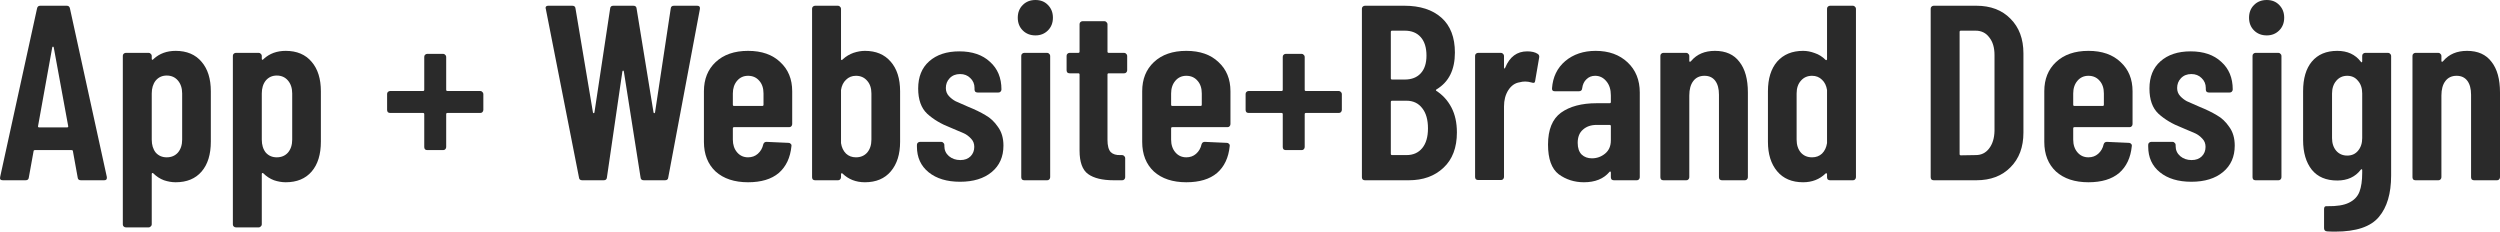
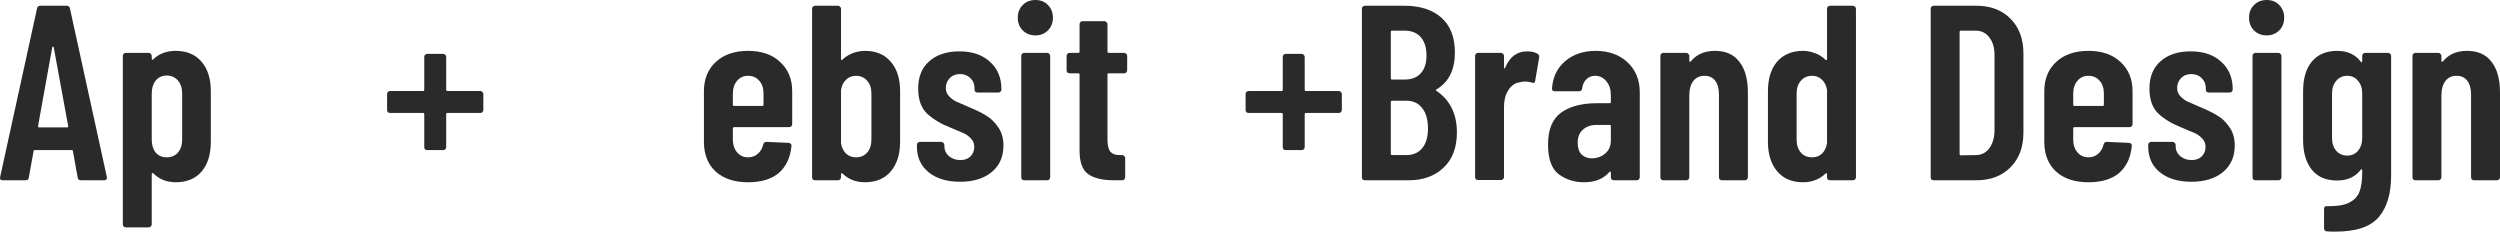
<svg xmlns="http://www.w3.org/2000/svg" viewBox="0 0 180.488 16.723" fill="none">
  <path d="M5.842 13.014C5.698 13.014 5.62 12.948 5.608 12.816L5.266 10.926C5.266 10.866 5.23 10.836 5.158 10.836H2.53C2.458 10.836 2.422 10.866 2.422 10.926L2.08 12.816C2.068 12.948 1.99 13.014 1.846 13.014H0.208C0.04 13.014 -0.026 12.936 0.01 12.78L2.674 0.612C2.698 0.48 2.776 0.414 2.908 0.414H4.816C4.948 0.414 5.026 0.48 5.05 0.612L7.714 12.78V12.852C7.714 12.96 7.648 13.014 7.516 13.014H5.842ZM2.746 9.108C2.734 9.168 2.764 9.198 2.836 9.198H4.834C4.906 9.198 4.936 9.168 4.924 9.108L3.88 3.42C3.868 3.384 3.85 3.366 3.826 3.366C3.802 3.366 3.784 3.384 3.772 3.42L2.746 9.108Z" fill="#2A2A2A" />
  <path d="M12.683 3.672C13.487 3.672 14.111 3.936 14.555 4.464C14.999 4.98 15.221 5.688 15.221 6.588V10.224C15.221 11.148 14.999 11.868 14.555 12.384C14.111 12.9 13.487 13.158 12.683 13.158C12.407 13.158 12.125 13.11 11.837 13.014C11.549 12.906 11.291 12.738 11.063 12.51C11.039 12.486 11.015 12.48 10.991 12.492C10.967 12.504 10.955 12.528 10.955 12.564V16.2C10.955 16.26 10.931 16.308 10.883 16.344C10.847 16.392 10.799 16.416 10.739 16.416H9.083C9.023 16.416 8.969 16.392 8.921 16.344C8.885 16.308 8.867 16.26 8.867 16.2V4.032C8.867 3.972 8.885 3.924 8.921 3.888C8.969 3.84 9.023 3.816 9.083 3.816H10.739C10.799 3.816 10.847 3.84 10.883 3.888C10.931 3.924 10.955 3.972 10.955 4.032V4.248C10.955 4.284 10.967 4.308 10.991 4.32C11.027 4.32 11.063 4.296 11.099 4.248C11.519 3.864 12.047 3.672 12.683 3.672ZM13.151 6.75C13.151 6.366 13.049 6.054 12.845 5.814C12.641 5.574 12.371 5.454 12.035 5.454C11.711 5.454 11.447 5.574 11.243 5.814C11.051 6.054 10.955 6.366 10.955 6.75V10.08C10.955 10.464 11.051 10.776 11.243 11.016C11.447 11.244 11.711 11.358 12.035 11.358C12.371 11.358 12.641 11.244 12.845 11.016C13.049 10.776 13.151 10.464 13.151 10.08V6.75Z" fill="#2A2A2A" />
-   <path d="M20.628 3.672C21.432 3.672 22.056 3.936 22.5 4.464C22.944 4.98 23.166 5.688 23.166 6.588V10.224C23.166 11.148 22.944 11.868 22.5 12.384C22.056 12.9 21.432 13.158 20.628 13.158C20.352 13.158 20.07 13.11 19.782 13.014C19.494 12.906 19.236 12.738 19.008 12.51C18.984 12.486 18.96 12.48 18.936 12.492C18.912 12.504 18.9 12.528 18.9 12.564V16.2C18.9 16.26 18.876 16.308 18.828 16.344C18.792 16.392 18.744 16.416 18.684 16.416H17.028C16.968 16.416 16.914 16.392 16.866 16.344C16.83 16.308 16.812 16.26 16.812 16.2V4.032C16.812 3.972 16.83 3.924 16.866 3.888C16.914 3.84 16.968 3.816 17.028 3.816H18.684C18.744 3.816 18.792 3.84 18.828 3.888C18.876 3.924 18.9 3.972 18.9 4.032V4.248C18.9 4.284 18.912 4.308 18.936 4.32C18.972 4.32 19.008 4.296 19.044 4.248C19.464 3.864 19.992 3.672 20.628 3.672ZM21.096 6.75C21.096 6.366 20.994 6.054 20.79 5.814C20.586 5.574 20.316 5.454 19.98 5.454C19.656 5.454 19.392 5.574 19.188 5.814C18.996 6.054 18.9 6.366 18.9 6.75V10.08C18.9 10.464 18.996 10.776 19.188 11.016C19.392 11.244 19.656 11.358 19.98 11.358C20.316 11.358 20.586 11.244 20.79 11.016C20.994 10.776 21.096 10.464 21.096 10.08V6.75Z" fill="#2A2A2A" />
  <path d="M34.679 6.57C34.739 6.57 34.787 6.594 34.823 6.642C34.871 6.678 34.895 6.726 34.895 6.786V7.938C34.895 7.998 34.871 8.052 34.823 8.1C34.787 8.136 34.739 8.154 34.679 8.154H32.303C32.243 8.154 32.213 8.184 32.213 8.244V10.62C32.213 10.68 32.189 10.734 32.141 10.782C32.105 10.818 32.057 10.836 31.997 10.836H30.845C30.785 10.836 30.731 10.818 30.683 10.782C30.647 10.734 30.629 10.68 30.629 10.62V8.244C30.629 8.184 30.599 8.154 30.539 8.154H28.163C28.103 8.154 28.049 8.136 28.001 8.1C27.965 8.052 27.947 7.998 27.947 7.938V6.786C27.947 6.726 27.965 6.678 28.001 6.642C28.049 6.594 28.103 6.57 28.163 6.57H30.539C30.599 6.57 30.629 6.54 30.629 6.48V4.104C30.629 4.044 30.647 3.996 30.683 3.96C30.731 3.912 30.785 3.888 30.845 3.888H31.997C32.057 3.888 32.105 3.912 32.141 3.96C32.189 3.996 32.213 4.044 32.213 4.104V6.48C32.213 6.54 32.243 6.57 32.303 6.57H34.679Z" fill="#2A2A2A" />
-   <path d="M42.034 13.014C41.89 13.014 41.812 12.948 41.8 12.816L39.406 0.648L39.388 0.576C39.388 0.468 39.454 0.414 39.586 0.414H41.314C41.458 0.414 41.536 0.48 41.548 0.612L42.808 8.118C42.82 8.154 42.838 8.172 42.862 8.172C42.886 8.172 42.904 8.154 42.916 8.118L44.05 0.612C44.062 0.48 44.14 0.414 44.284 0.414H45.724C45.868 0.414 45.946 0.48 45.958 0.612L47.182 8.118C47.194 8.154 47.212 8.172 47.236 8.172C47.26 8.172 47.278 8.154 47.29 8.118L48.424 0.612C48.436 0.48 48.514 0.414 48.658 0.414H50.332C50.488 0.414 50.554 0.492 50.53 0.648L48.244 12.816C48.232 12.948 48.154 13.014 48.01 13.014H46.48C46.336 13.014 46.258 12.948 46.246 12.816L45.04 5.166C45.028 5.118 45.01 5.094 44.986 5.094C44.962 5.094 44.944 5.118 44.932 5.166L43.816 12.816C43.804 12.948 43.726 13.014 43.582 13.014H42.034Z" fill="#2A2A2A" />
  <path d="M57.193 8.964C57.193 9.024 57.169 9.078 57.121 9.126C57.085 9.162 57.037 9.18 56.977 9.18H52.999C52.938 9.18 52.908 9.21 52.908 9.27V10.08C52.908 10.452 53.011 10.758 53.215 10.998C53.419 11.238 53.683 11.358 54.006 11.358C54.282 11.358 54.516 11.274 54.708 11.106C54.912 10.926 55.044 10.698 55.104 10.422C55.14 10.302 55.218 10.242 55.338 10.242L56.941 10.314C57.001 10.314 57.049 10.338 57.085 10.386C57.133 10.422 57.151 10.476 57.139 10.548C57.055 11.388 56.748 12.036 56.22 12.492C55.692 12.936 54.954 13.158 54.006 13.158C53.023 13.158 52.242 12.9 51.666 12.384C51.102 11.856 50.82 11.142 50.82 10.242V6.588C50.82 5.712 51.102 5.01 51.666 4.482C52.242 3.942 53.023 3.672 54.006 3.672C54.99 3.672 55.764 3.942 56.328 4.482C56.905 5.01 57.193 5.712 57.193 6.588V8.964ZM54.006 5.472C53.683 5.472 53.419 5.592 53.215 5.832C53.011 6.072 52.908 6.378 52.908 6.75V7.56C52.908 7.62 52.938 7.65 52.999 7.65H55.032C55.092 7.65 55.122 7.62 55.122 7.56V6.75C55.122 6.366 55.02 6.06 54.816 5.832C54.612 5.592 54.342 5.472 54.006 5.472Z" fill="#2A2A2A" />
  <path d="M62.444 3.672C63.236 3.672 63.855 3.93 64.299 4.446C64.755 4.962 64.983 5.676 64.983 6.588V10.242C64.983 11.13 64.761 11.838 64.317 12.366C63.873 12.894 63.248 13.158 62.444 13.158C61.796 13.158 61.257 12.948 60.825 12.528C60.801 12.504 60.777 12.498 60.753 12.51C60.729 12.522 60.717 12.546 60.717 12.582V12.798C60.717 12.858 60.693 12.912 60.645 12.96C60.609 12.996 60.561 13.014 60.501 13.014H58.844C58.784 13.014 58.73 12.996 58.682 12.96C58.646 12.912 58.628 12.858 58.628 12.798V0.63C58.628 0.57 58.646 0.522 58.682 0.486C58.73 0.438 58.784 0.414 58.844 0.414H60.501C60.561 0.414 60.609 0.438 60.645 0.486C60.693 0.522 60.717 0.57 60.717 0.63V4.266C60.717 4.302 60.729 4.326 60.753 4.338C60.789 4.338 60.825 4.314 60.861 4.266C61.089 4.062 61.341 3.912 61.616 3.816C61.904 3.72 62.18 3.672 62.444 3.672ZM62.912 6.75C62.912 6.366 62.81 6.06 62.606 5.832C62.402 5.592 62.132 5.472 61.796 5.472C61.509 5.472 61.269 5.568 61.077 5.76C60.885 5.94 60.765 6.186 60.717 6.498V10.332C60.765 10.644 60.885 10.896 61.077 11.088C61.269 11.268 61.509 11.358 61.796 11.358C62.132 11.358 62.402 11.244 62.606 11.016C62.81 10.776 62.912 10.464 62.912 10.08V6.75Z" fill="#2A2A2A" />
  <path d="M69.312 13.122C68.364 13.122 67.608 12.894 67.044 12.438C66.48 11.982 66.198 11.364 66.198 10.584V10.458C66.198 10.398 66.216 10.35 66.252 10.314C66.3 10.266 66.354 10.242 66.414 10.242H67.962C68.022 10.242 68.07 10.266 68.106 10.314C68.154 10.35 68.178 10.398 68.178 10.458V10.548C68.178 10.836 68.286 11.076 68.502 11.268C68.73 11.46 69.006 11.556 69.33 11.556C69.642 11.556 69.888 11.466 70.068 11.286C70.248 11.106 70.338 10.878 70.338 10.602C70.338 10.362 70.26 10.164 70.104 10.008C69.948 9.84 69.78 9.714 69.6 9.63C69.42 9.546 69.096 9.408 68.628 9.216C67.944 8.952 67.38 8.616 66.936 8.208C66.504 7.8 66.288 7.194 66.288 6.39C66.288 5.55 66.552 4.896 67.08 4.428C67.62 3.948 68.346 3.708 69.258 3.708C70.194 3.708 70.932 3.96 71.472 4.464C72.024 4.956 72.3 5.622 72.3 6.462C72.3 6.522 72.276 6.576 72.228 6.624C72.192 6.66 72.144 6.678 72.084 6.678H70.572C70.512 6.678 70.458 6.66 70.41 6.624C70.374 6.576 70.356 6.522 70.356 6.462V6.354C70.356 6.066 70.254 5.826 70.05 5.634C69.858 5.442 69.612 5.346 69.312 5.346C69 5.346 68.748 5.448 68.556 5.652C68.376 5.844 68.286 6.078 68.286 6.354C68.286 6.582 68.358 6.774 68.502 6.93C68.646 7.086 68.808 7.212 68.988 7.308C69.168 7.392 69.468 7.524 69.888 7.704C70.392 7.908 70.812 8.112 71.148 8.316C71.496 8.508 71.796 8.79 72.048 9.162C72.312 9.522 72.444 9.972 72.444 10.512C72.444 11.316 72.162 11.952 71.598 12.42C71.034 12.888 70.272 13.122 69.312 13.122Z" fill="#2A2A2A" />
  <path d="M74.756 2.556C74.384 2.556 74.078 2.436 73.838 2.196C73.598 1.956 73.478 1.65 73.478 1.278C73.478 0.906 73.598 0.6 73.838 0.36C74.078 0.12 74.384 0 74.756 0C75.128 0 75.428 0.12 75.656 0.36C75.896 0.6 76.016 0.906 76.016 1.278C76.016 1.65 75.896 1.956 75.656 2.196C75.416 2.436 75.116 2.556 74.756 2.556ZM73.946 13.014C73.886 13.014 73.832 12.996 73.784 12.96C73.748 12.912 73.73 12.858 73.73 12.798V4.032C73.73 3.972 73.748 3.924 73.784 3.888C73.832 3.84 73.886 3.816 73.946 3.816H75.602C75.662 3.816 75.71 3.84 75.746 3.888C75.794 3.924 75.818 3.972 75.818 4.032V12.798C75.818 12.858 75.794 12.912 75.746 12.96C75.71 12.996 75.662 13.014 75.602 13.014H73.946Z" fill="#2A2A2A" />
  <path d="M81.377 5.076C81.377 5.136 81.353 5.19 81.305 5.238C81.269 5.274 81.221 5.292 81.161 5.292H80.045C79.985 5.292 79.955 5.322 79.955 5.382V10.098C79.955 10.518 80.033 10.812 80.189 10.98C80.345 11.136 80.579 11.208 80.891 11.196H81.017C81.077 11.196 81.125 11.22 81.161 11.268C81.209 11.304 81.233 11.352 81.233 11.412V12.798C81.233 12.858 81.209 12.912 81.161 12.96C81.125 12.996 81.077 13.014 81.017 13.014H80.405C79.589 13.014 78.971 12.864 78.551 12.564C78.143 12.264 77.939 11.7 77.939 10.872V5.382C77.939 5.322 77.909 5.292 77.849 5.292H77.219C77.159 5.292 77.105 5.274 77.057 5.238C77.021 5.19 77.003 5.136 77.003 5.076V4.032C77.003 3.972 77.021 3.924 77.057 3.888C77.105 3.84 77.159 3.816 77.219 3.816H77.849C77.909 3.816 77.939 3.786 77.939 3.726V1.746C77.939 1.686 77.957 1.638 77.993 1.602C78.041 1.554 78.095 1.53 78.155 1.53H79.739C79.799 1.53 79.847 1.554 79.883 1.602C79.931 1.638 79.955 1.686 79.955 1.746V3.726C79.955 3.786 79.985 3.816 80.045 3.816H81.161C81.221 3.816 81.269 3.84 81.305 3.888C81.353 3.924 81.377 3.972 81.377 4.032V5.076Z" fill="#2A2A2A" />
-   <path d="M88.833 8.964C88.833 9.024 88.809 9.078 88.761 9.126C88.725 9.162 88.677 9.18 88.617 9.18H84.639C84.579 9.18 84.549 9.21 84.549 9.27V10.08C84.549 10.452 84.651 10.758 84.855 10.998C85.059 11.238 85.323 11.358 85.647 11.358C85.923 11.358 86.157 11.274 86.349 11.106C86.553 10.926 86.685 10.698 86.745 10.422C86.781 10.302 86.859 10.242 86.979 10.242L88.581 10.314C88.641 10.314 88.689 10.338 88.725 10.386C88.773 10.422 88.791 10.476 88.779 10.548C88.695 11.388 88.389 12.036 87.861 12.492C87.333 12.936 86.595 13.158 85.647 13.158C84.663 13.158 83.883 12.9 83.307 12.384C82.743 11.856 82.461 11.142 82.461 10.242V6.588C82.461 5.712 82.743 5.01 83.307 4.482C83.883 3.942 84.663 3.672 85.647 3.672C86.631 3.672 87.405 3.942 87.969 4.482C88.545 5.01 88.833 5.712 88.833 6.588V8.964ZM85.647 5.472C85.323 5.472 85.059 5.592 84.855 5.832C84.651 6.072 84.549 6.378 84.549 6.75V7.56C84.549 7.62 84.579 7.65 84.639 7.65H86.673C86.733 7.65 86.763 7.62 86.763 7.56V6.75C86.763 6.366 86.661 6.06 86.457 5.832C86.253 5.592 85.983 5.472 85.647 5.472Z" fill="#2A2A2A" />
  <path d="M96.659 6.57C96.719 6.57 96.767 6.594 96.803 6.642C96.851 6.678 96.875 6.726 96.875 6.786V7.938C96.875 7.998 96.851 8.052 96.803 8.1C96.767 8.136 96.719 8.154 96.659 8.154H94.283C94.223 8.154 94.193 8.184 94.193 8.244V10.62C94.193 10.68 94.169 10.734 94.121 10.782C94.085 10.818 94.037 10.836 93.977 10.836H92.825C92.765 10.836 92.711 10.818 92.663 10.782C92.627 10.734 92.609 10.68 92.609 10.62V8.244C92.609 8.184 92.579 8.154 92.519 8.154H90.143C90.083 8.154 90.029 8.136 89.981 8.1C89.945 8.052 89.927 7.998 89.927 7.938V6.786C89.927 6.726 89.945 6.678 89.981 6.642C90.029 6.594 90.083 6.57 90.143 6.57H92.519C92.579 6.57 92.609 6.54 92.609 6.48V4.104C92.609 4.044 92.627 3.996 92.663 3.96C92.711 3.912 92.765 3.888 92.825 3.888H93.977C94.037 3.888 94.085 3.912 94.121 3.96C94.169 3.996 94.193 4.044 94.193 4.104V6.48C94.193 6.54 94.223 6.57 94.283 6.57H96.659Z" fill="#2A2A2A" />
  <path d="M105.181 9.558C105.181 10.662 104.857 11.514 104.209 12.114C103.573 12.714 102.739 13.014 101.707 13.014H98.539C98.479 13.014 98.425 12.996 98.377 12.96C98.341 12.912 98.323 12.858 98.323 12.798V0.63C98.323 0.57 98.341 0.522 98.377 0.486C98.425 0.438 98.479 0.414 98.539 0.414H101.383C102.523 0.414 103.417 0.702 104.065 1.278C104.713 1.854 105.037 2.694 105.037 3.798C105.037 5.034 104.599 5.916 103.723 6.444C103.663 6.48 103.651 6.516 103.687 6.552C104.155 6.852 104.521 7.254 104.785 7.758C105.049 8.262 105.181 8.862 105.181 9.558ZM100.501 2.214C100.441 2.214 100.411 2.244 100.411 2.304V5.652C100.411 5.712 100.441 5.742 100.501 5.742H101.419C101.911 5.742 102.295 5.592 102.571 5.292C102.847 4.992 102.985 4.566 102.985 4.014C102.985 3.438 102.847 2.994 102.571 2.682C102.295 2.37 101.911 2.214 101.419 2.214H100.501ZM101.545 11.196C102.025 11.196 102.403 11.028 102.679 10.692C102.955 10.356 103.093 9.882 103.093 9.27C103.093 8.646 102.955 8.16 102.679 7.812C102.403 7.452 102.025 7.272 101.545 7.272H100.501C100.441 7.272 100.411 7.302 100.411 7.362V11.106C100.411 11.166 100.441 11.196 100.501 11.196H101.545Z" fill="#2A2A2A" />
  <path d="M110.256 3.708C110.58 3.708 110.832 3.768 111.012 3.888C111.108 3.948 111.144 4.038 111.12 4.158L110.832 5.832C110.82 5.976 110.736 6.018 110.58 5.958C110.412 5.91 110.256 5.886 110.112 5.886C109.968 5.886 109.836 5.904 109.716 5.94C109.38 5.988 109.104 6.18 108.888 6.516C108.684 6.84 108.582 7.23 108.582 7.686V12.78C108.582 12.84 108.558 12.894 108.51 12.942C108.474 12.978 108.426 12.996 108.366 12.996H106.71C106.65 12.996 106.596 12.978 106.548 12.942C106.512 12.894 106.494 12.84 106.494 12.78V4.032C106.494 3.972 106.512 3.924 106.548 3.888C106.596 3.84 106.65 3.816 106.71 3.816H108.366C108.426 3.816 108.474 3.84 108.51 3.888C108.558 3.924 108.582 3.972 108.582 4.032V4.86C108.582 4.908 108.594 4.938 108.618 4.95C108.642 4.95 108.66 4.926 108.672 4.878C108.996 4.098 109.524 3.708 110.256 3.708Z" fill="#2A2A2A" />
  <path d="M115.198 3.672C116.146 3.672 116.914 3.948 117.502 4.5C118.09 5.052 118.384 5.778 118.384 6.678V12.798C118.384 12.858 118.36 12.912 118.312 12.96C118.276 12.996 118.228 13.014 118.168 13.014H116.512C116.452 13.014 116.398 12.996 116.35 12.96C116.314 12.912 116.296 12.858 116.296 12.798V12.456C116.296 12.42 116.284 12.396 116.26 12.384C116.236 12.372 116.212 12.384 116.188 12.42C115.768 12.912 115.156 13.158 114.352 13.158C113.668 13.158 113.062 12.966 112.534 12.582C112.018 12.186 111.76 11.472 111.76 10.44C111.76 9.36 112.072 8.592 112.696 8.136C113.332 7.68 114.19 7.452 115.27 7.452H116.206C116.266 7.452 116.296 7.422 116.296 7.362V6.894C116.296 6.462 116.188 6.12 115.972 5.868C115.756 5.604 115.486 5.472 115.162 5.472C114.91 5.472 114.7 5.556 114.532 5.724C114.364 5.88 114.262 6.096 114.226 6.372C114.214 6.516 114.136 6.588 113.992 6.588H112.246C112.102 6.588 112.036 6.516 112.048 6.372C112.108 5.556 112.426 4.902 113.002 4.41C113.59 3.918 114.322 3.672 115.198 3.672ZM114.928 11.43C115.288 11.43 115.606 11.316 115.882 11.088C116.158 10.86 116.296 10.542 116.296 10.134V9.108C116.296 9.048 116.266 9.018 116.206 9.018H115.27C114.862 9.018 114.532 9.132 114.28 9.36C114.028 9.576 113.902 9.894 113.902 10.314C113.902 10.686 113.998 10.968 114.19 11.16C114.382 11.34 114.628 11.43 114.928 11.43Z" fill="#2A2A2A" />
  <path d="M123.813 3.672C124.593 3.672 125.181 3.936 125.577 4.464C125.985 4.98 126.189 5.718 126.189 6.678V12.798C126.189 12.858 126.165 12.912 126.117 12.96C126.081 12.996 126.033 13.014 125.973 13.014H124.317C124.257 13.014 124.203 12.996 124.155 12.96C124.119 12.912 124.101 12.858 124.101 12.798V6.84C124.101 6.408 124.011 6.072 123.831 5.832C123.651 5.592 123.393 5.472 123.057 5.472C122.709 5.472 122.439 5.598 122.247 5.85C122.055 6.102 121.959 6.45 121.959 6.894V12.798C121.959 12.858 121.935 12.912 121.887 12.96C121.851 12.996 121.803 13.014 121.743 13.014H120.087C120.027 13.014 119.973 12.996 119.925 12.96C119.889 12.912 119.871 12.858 119.871 12.798V4.032C119.871 3.972 119.889 3.924 119.925 3.888C119.973 3.84 120.027 3.816 120.087 3.816H121.743C121.803 3.816 121.851 3.84 121.887 3.888C121.935 3.924 121.959 3.972 121.959 4.032V4.392C121.959 4.428 121.971 4.452 121.995 4.464C122.031 4.464 122.067 4.44 122.103 4.392C122.511 3.912 123.081 3.672 123.813 3.672Z" fill="#2A2A2A" />
  <path d="M131.903 0.63C131.903 0.57 131.921 0.522 131.957 0.486C132.005 0.438 132.059 0.414 132.119 0.414H133.775C133.835 0.414 133.883 0.438 133.919 0.486C133.967 0.522 133.991 0.57 133.991 0.63V12.798C133.991 12.858 133.967 12.912 133.919 12.96C133.883 12.996 133.835 13.014 133.775 13.014H132.119C132.059 13.014 132.005 12.996 131.957 12.96C131.921 12.912 131.903 12.858 131.903 12.798V12.582C131.903 12.546 131.891 12.522 131.867 12.51C131.843 12.498 131.819 12.504 131.795 12.528C131.363 12.948 130.823 13.158 130.175 13.158C129.371 13.158 128.747 12.894 128.303 12.366C127.859 11.838 127.637 11.13 127.637 10.242V6.588C127.637 5.676 127.859 4.962 128.303 4.446C128.759 3.93 129.383 3.672 130.175 3.672C130.451 3.672 130.733 3.726 131.021 3.834C131.309 3.93 131.567 4.092 131.795 4.32C131.819 4.344 131.843 4.35 131.867 4.338C131.891 4.326 131.903 4.302 131.903 4.266V0.63ZM130.823 11.358C131.111 11.358 131.351 11.268 131.543 11.088C131.735 10.896 131.855 10.644 131.903 10.332V6.498C131.855 6.186 131.735 5.94 131.543 5.76C131.351 5.568 131.111 5.472 130.823 5.472C130.487 5.472 130.217 5.592 130.013 5.832C129.809 6.06 129.707 6.366 129.707 6.75V10.08C129.707 10.464 129.809 10.776 130.013 11.016C130.217 11.244 130.487 11.358 130.823 11.358Z" fill="#2A2A2A" />
  <path d="M139.602 13.014C139.542 13.014 139.488 12.996 139.44 12.96C139.404 12.912 139.386 12.858 139.386 12.798V0.63C139.386 0.57 139.404 0.522 139.44 0.486C139.488 0.438 139.542 0.414 139.602 0.414H142.68C143.712 0.414 144.534 0.726 145.146 1.35C145.77 1.974 146.082 2.808 146.082 3.852V9.576C146.082 10.62 145.77 11.454 145.146 12.078C144.534 12.702 143.712 13.014 142.68 13.014H139.602ZM141.474 11.124C141.474 11.184 141.504 11.214 141.564 11.214L142.644 11.196C143.04 11.196 143.358 11.04 143.598 10.728C143.85 10.404 143.982 9.978 143.994 9.45V3.978C143.994 3.438 143.868 3.012 143.616 2.7C143.376 2.376 143.046 2.214 142.626 2.214H141.564C141.504 2.214 141.474 2.244 141.474 2.304V11.124Z" fill="#2A2A2A" />
  <path d="M153.96 8.964C153.96 9.024 153.936 9.078 153.888 9.126C153.852 9.162 153.804 9.18 153.744 9.18H149.766C149.706 9.18 149.676 9.21 149.676 9.27V10.08C149.676 10.452 149.778 10.758 149.982 10.998C150.186 11.238 150.45 11.358 150.774 11.358C151.05 11.358 151.284 11.274 151.476 11.106C151.68 10.926 151.812 10.698 151.872 10.422C151.908 10.302 151.986 10.242 152.106 10.242L153.708 10.314C153.768 10.314 153.816 10.338 153.852 10.386C153.9 10.422 153.918 10.476 153.906 10.548C153.822 11.388 153.516 12.036 152.988 12.492C152.46 12.936 151.722 13.158 150.774 13.158C149.79 13.158 149.01 12.9 148.434 12.384C147.87 11.856 147.588 11.142 147.588 10.242V6.588C147.588 5.712 147.87 5.01 148.434 4.482C149.01 3.942 149.79 3.672 150.774 3.672C151.758 3.672 152.532 3.942 153.096 4.482C153.672 5.01 153.96 5.712 153.96 6.588V8.964ZM150.774 5.472C150.45 5.472 150.186 5.592 149.982 5.832C149.778 6.072 149.676 6.378 149.676 6.75V7.56C149.676 7.62 149.706 7.65 149.766 7.65H151.8C151.86 7.65 151.89 7.62 151.89 7.56V6.75C151.89 6.366 151.788 6.06 151.584 5.832C151.38 5.592 151.11 5.472 150.774 5.472Z" fill="#2A2A2A" />
  <path d="M158.204 13.122C157.257 13.122 156.501 12.894 155.936 12.438C155.372 11.982 155.09 11.364 155.09 10.584V10.458C155.09 10.398 155.108 10.35 155.144 10.314C155.192 10.266 155.246 10.242 155.306 10.242H156.855C156.915 10.242 156.963 10.266 156.999 10.314C157.047 10.35 157.071 10.398 157.071 10.458V10.548C157.071 10.836 157.179 11.076 157.395 11.268C157.623 11.46 157.898 11.556 158.222 11.556C158.534 11.556 158.78 11.466 158.96 11.286C159.14 11.106 159.23 10.878 159.23 10.602C159.23 10.362 159.152 10.164 158.996 10.008C158.84 9.84 158.672 9.714 158.492 9.63C158.312 9.546 157.988 9.408 157.521 9.216C156.837 8.952 156.273 8.616 155.828 8.208C155.396 7.8 155.18 7.194 155.18 6.39C155.18 5.55 155.444 4.896 155.973 4.428C156.513 3.948 157.239 3.708 158.15 3.708C159.086 3.708 159.825 3.96 160.365 4.464C160.917 4.956 161.193 5.622 161.193 6.462C161.193 6.522 161.169 6.576 161.121 6.624C161.085 6.66 161.037 6.678 160.977 6.678H159.464C159.404 6.678 159.35 6.66 159.302 6.624C159.266 6.576 159.248 6.522 159.248 6.462V6.354C159.248 6.066 159.146 5.826 158.942 5.634C158.75 5.442 158.504 5.346 158.204 5.346C157.892 5.346 157.641 5.448 157.449 5.652C157.269 5.844 157.179 6.078 157.179 6.354C157.179 6.582 157.251 6.774 157.395 6.93C157.539 7.086 157.701 7.212 157.88 7.308C158.06 7.392 158.36 7.524 158.78 7.704C159.284 7.908 159.704 8.112 160.041 8.316C160.389 8.508 160.689 8.79 160.941 9.162C161.205 9.522 161.337 9.972 161.337 10.512C161.337 11.316 161.055 11.952 160.491 12.42C159.927 12.888 159.164 13.122 158.204 13.122Z" fill="#2A2A2A" />
  <path d="M163.648 2.556C163.276 2.556 162.97 2.436 162.73 2.196C162.49 1.956 162.37 1.65 162.37 1.278C162.37 0.906 162.49 0.6 162.73 0.36C162.97 0.12 163.276 0 163.648 0C164.02 0 164.32 0.12 164.548 0.36C164.788 0.6 164.908 0.906 164.908 1.278C164.908 1.65 164.788 1.956 164.548 2.196C164.308 2.436 164.008 2.556 163.648 2.556ZM162.838 13.014C162.778 13.014 162.724 12.996 162.676 12.96C162.64 12.912 162.622 12.858 162.622 12.798V4.032C162.622 3.972 162.64 3.924 162.676 3.888C162.724 3.84 162.778 3.816 162.838 3.816H164.494C164.554 3.816 164.602 3.84 164.638 3.888C164.686 3.924 164.71 3.972 164.71 4.032V12.798C164.71 12.858 164.686 12.912 164.638 12.96C164.602 12.996 164.554 13.014 164.494 13.014H162.838Z" fill="#2A2A2A" />
  <path d="M170.54 4.032C170.54 3.972 170.558 3.924 170.594 3.888C170.642 3.84 170.696 3.816 170.756 3.816H172.412C172.472 3.816 172.52 3.84 172.556 3.888C172.604 3.924 172.628 3.972 172.628 4.032V12.672C172.628 13.968 172.334 14.964 171.746 15.66C171.158 16.368 170.107 16.722 168.596 16.722C168.332 16.722 168.134 16.716 168.002 16.704C167.858 16.692 167.786 16.614 167.786 16.47V15.084C167.786 14.928 167.864 14.862 168.02 14.886C168.704 14.898 169.226 14.814 169.585 14.634C169.957 14.454 170.209 14.19 170.342 13.842C170.474 13.494 170.54 13.038 170.54 12.474V12.276C170.54 12.24 170.528 12.222 170.504 12.222C170.479 12.21 170.456 12.222 170.432 12.258C170.035 12.774 169.471 13.032 168.74 13.032C167.936 13.032 167.324 12.774 166.904 12.258C166.484 11.73 166.273 11.016 166.273 10.116V6.588C166.273 5.664 166.484 4.95 166.904 4.446C167.336 3.93 167.948 3.672 168.74 3.672C169.471 3.672 170.035 3.93 170.432 4.446C170.456 4.482 170.479 4.5 170.504 4.5C170.528 4.488 170.54 4.464 170.54 4.428V4.032ZM169.459 11.232C169.783 11.232 170.041 11.118 170.233 10.89C170.438 10.65 170.54 10.344 170.54 9.972V6.75C170.54 6.366 170.438 6.06 170.233 5.832C170.041 5.592 169.783 5.472 169.459 5.472C169.136 5.472 168.872 5.592 168.668 5.832C168.464 6.072 168.362 6.378 168.362 6.75V9.972C168.362 10.344 168.464 10.65 168.668 10.89C168.872 11.118 169.136 11.232 169.459 11.232Z" fill="#2A2A2A" />
  <path d="M178.111 3.672C178.892 3.672 179.48 3.936 179.876 4.464C180.284 4.98 180.488 5.718 180.488 6.678V12.798C180.488 12.858 180.464 12.912 180.416 12.96C180.38 12.996 180.332 13.014 180.272 13.014H178.615C178.555 13.014 178.501 12.996 178.453 12.96C178.417 12.912 178.399 12.858 178.399 12.798V6.84C178.399 6.408 178.309 6.072 178.129 5.832C177.949 5.592 177.691 5.472 177.355 5.472C177.008 5.472 176.738 5.598 176.546 5.85C176.354 6.102 176.258 6.45 176.258 6.894V12.798C176.258 12.858 176.234 12.912 176.186 12.96C176.15 12.996 176.102 13.014 176.042 13.014H174.385C174.325 13.014 174.271 12.996 174.223 12.96C174.187 12.912 174.169 12.858 174.169 12.798V4.032C174.169 3.972 174.187 3.924 174.223 3.888C174.271 3.84 174.325 3.816 174.385 3.816H176.042C176.102 3.816 176.15 3.84 176.186 3.888C176.234 3.924 176.258 3.972 176.258 4.032V4.392C176.258 4.428 176.27 4.452 176.294 4.464C176.33 4.464 176.366 4.44 176.402 4.392C176.81 3.912 177.379 3.672 178.111 3.672Z" fill="#2A2A2A" />
</svg>